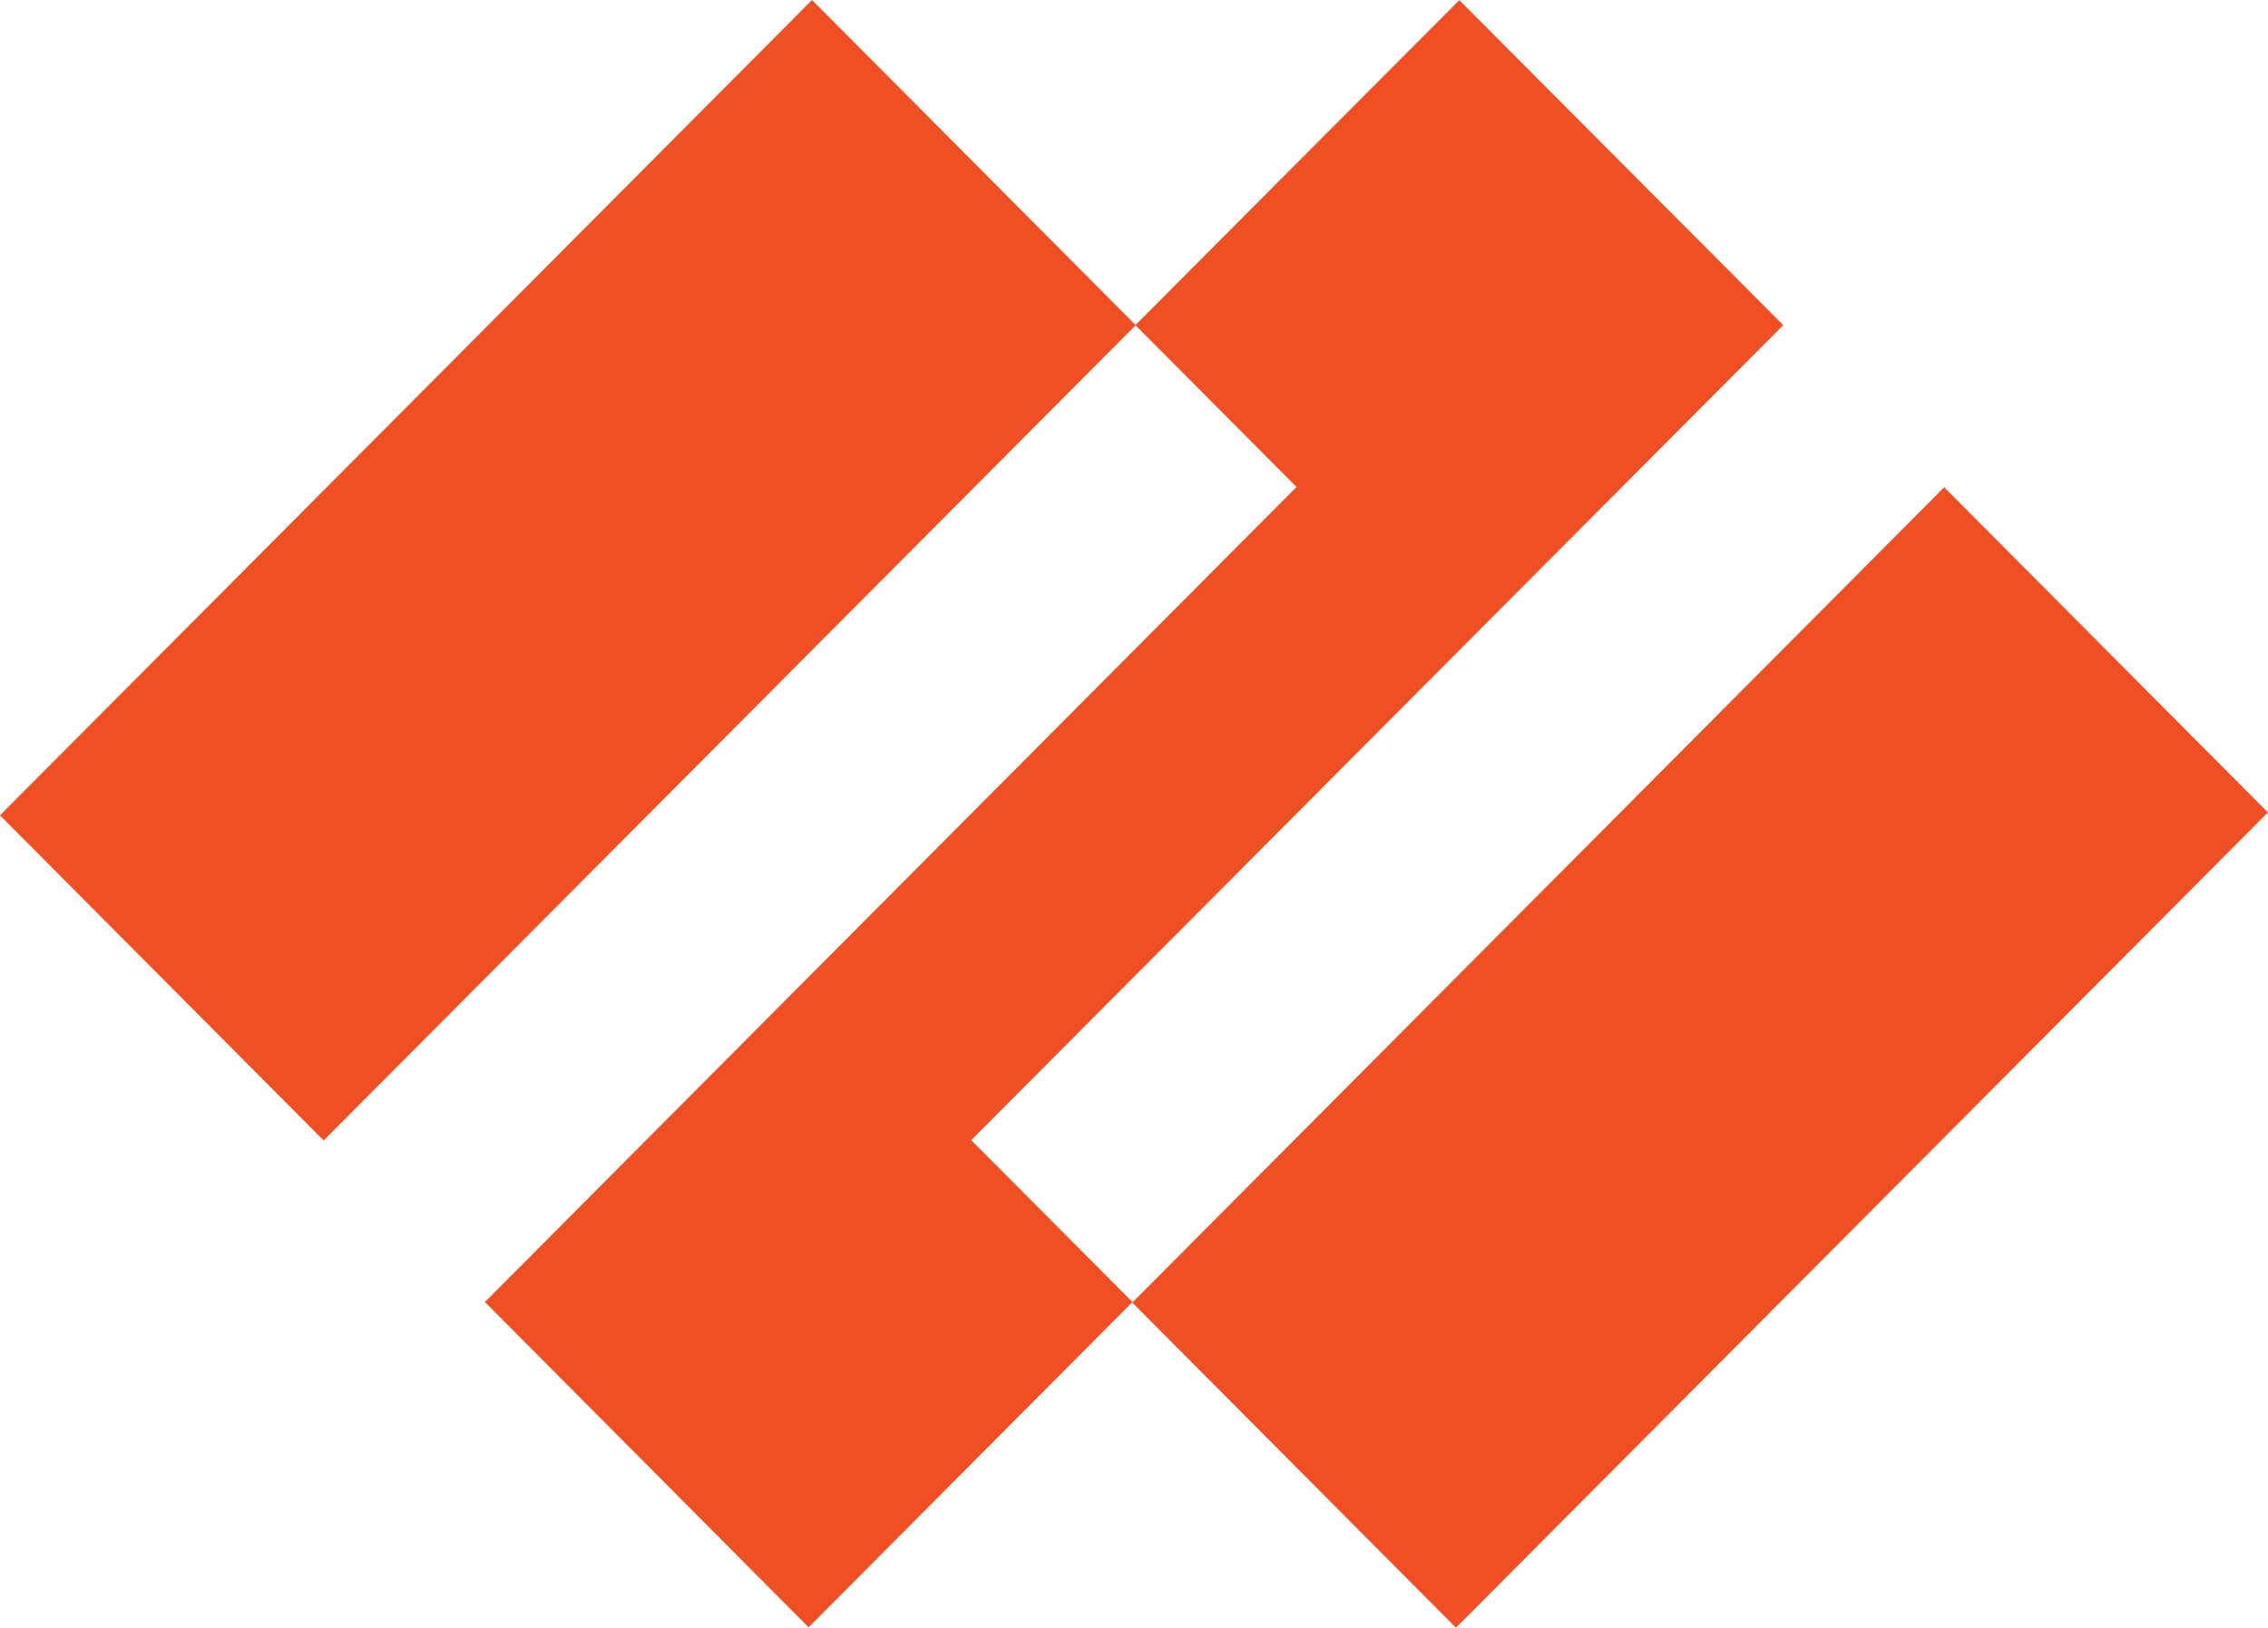
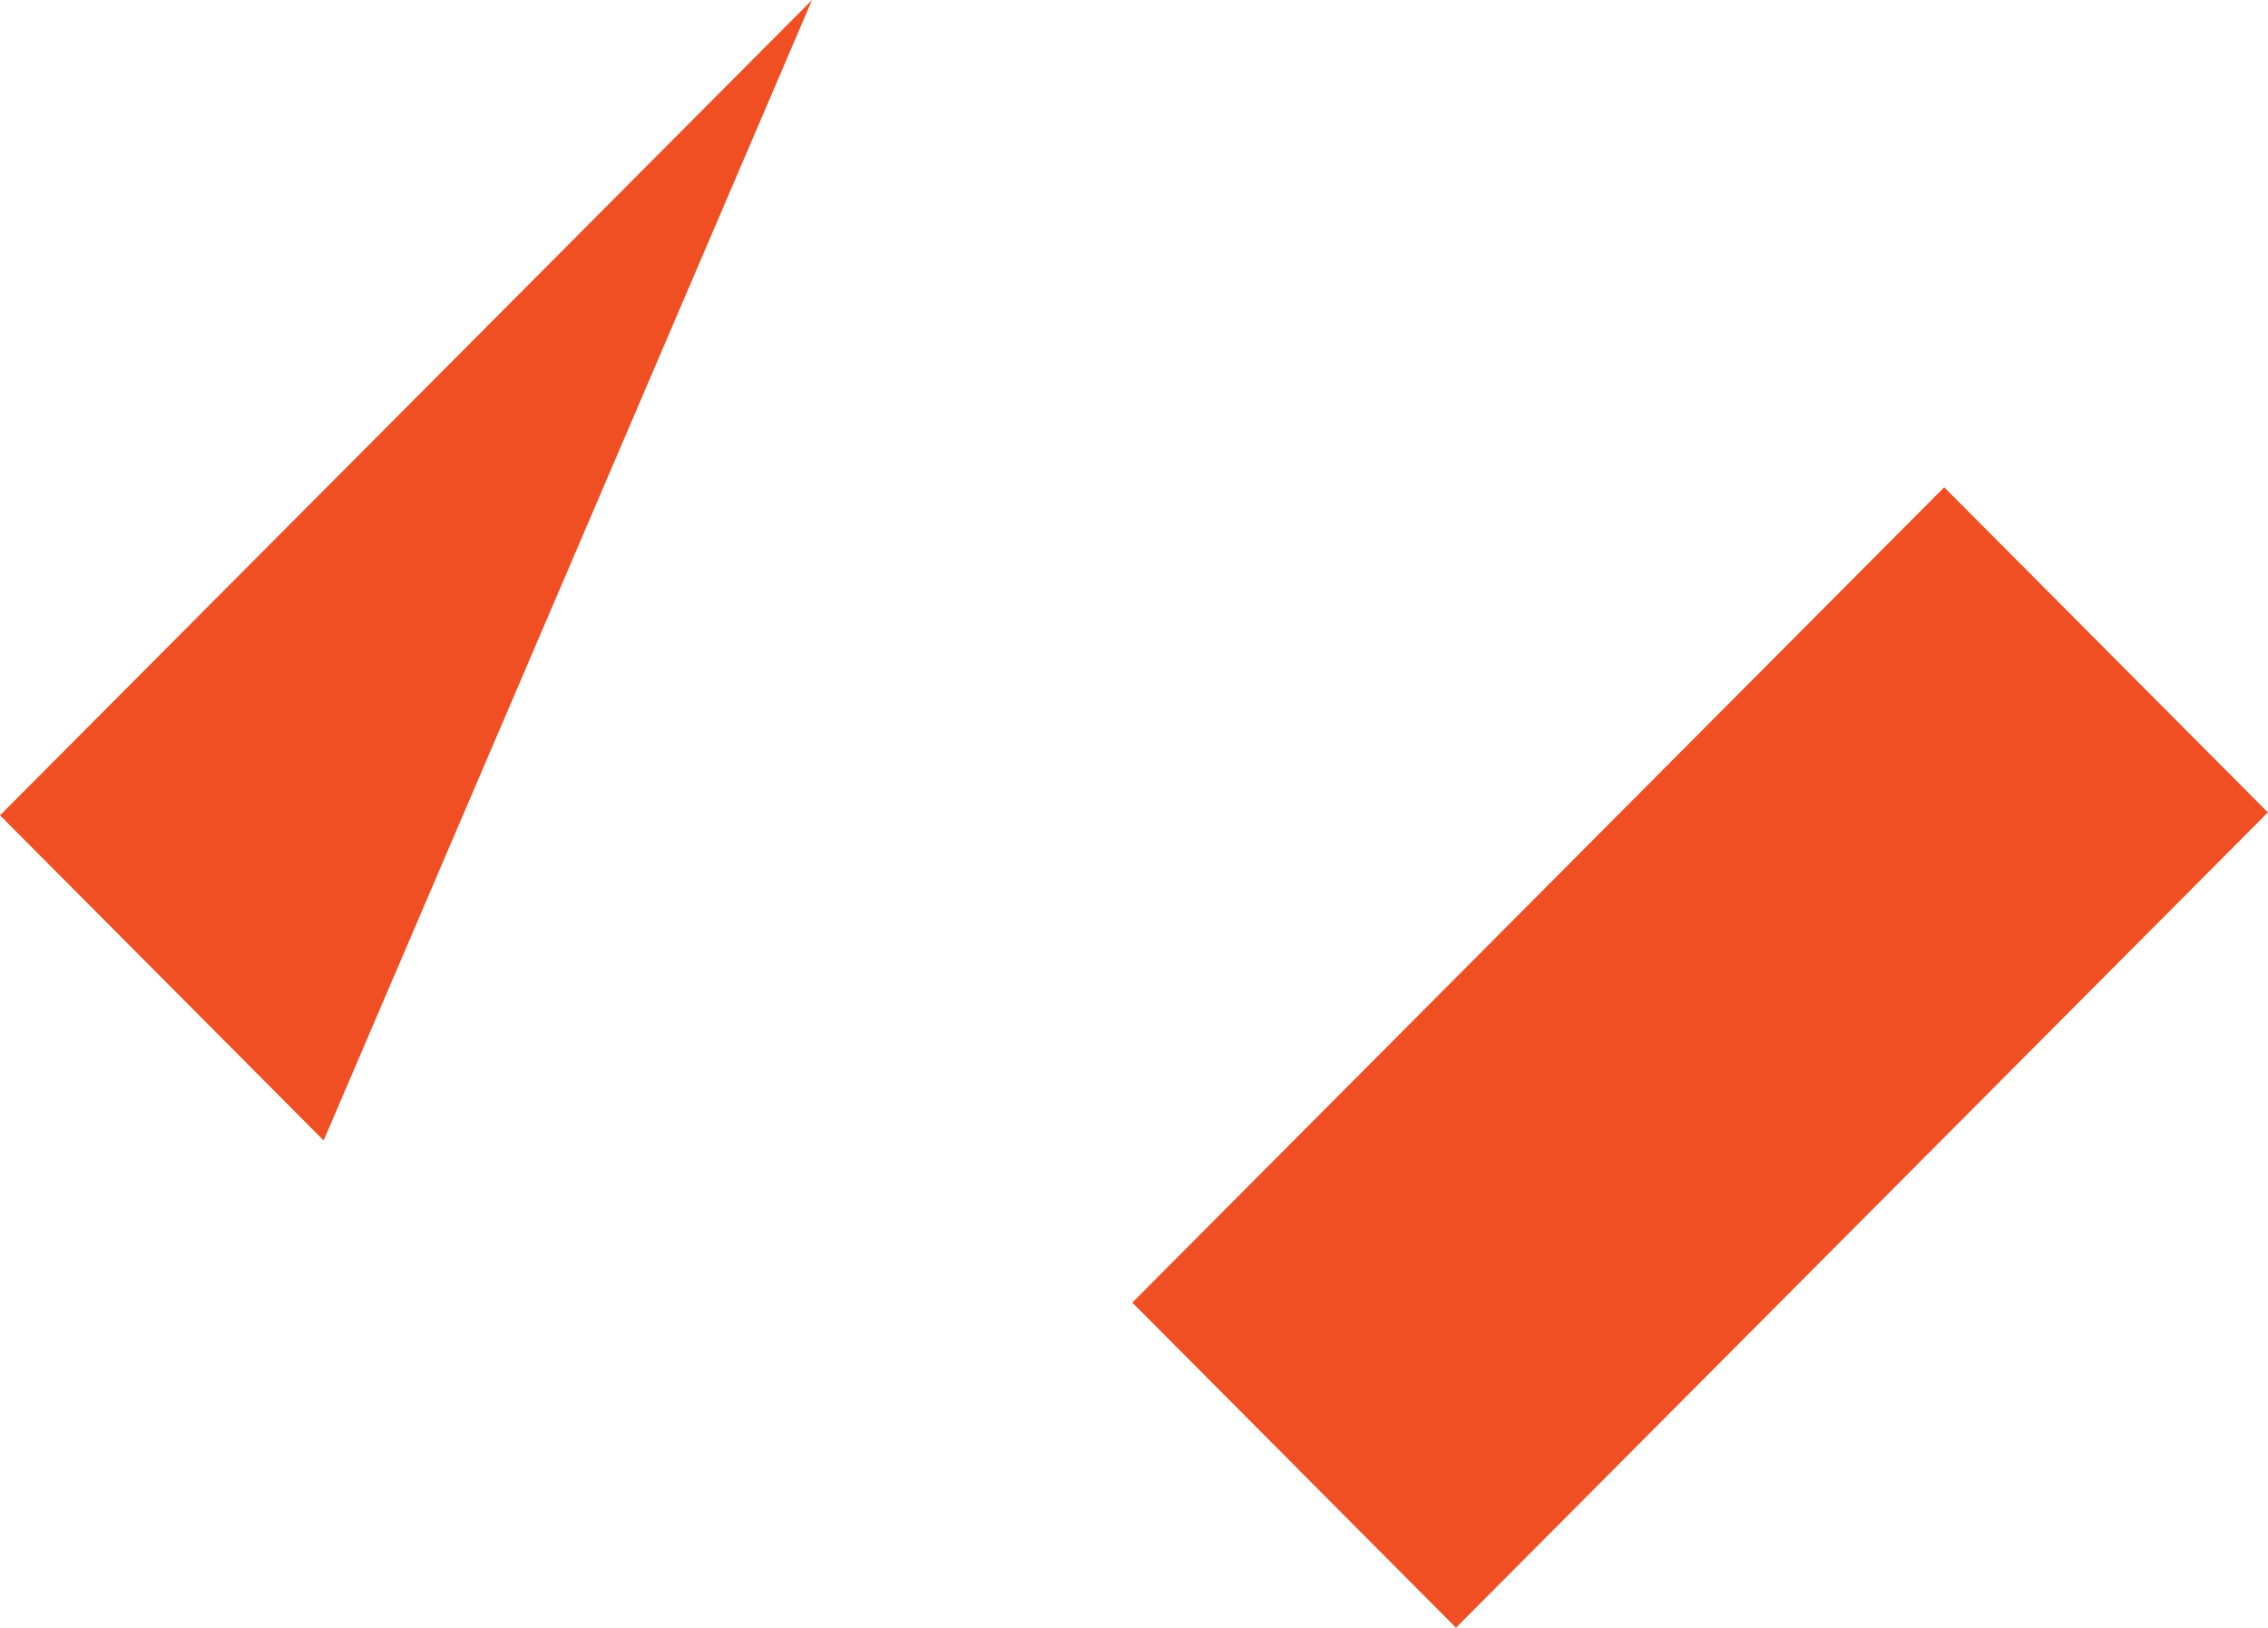
<svg xmlns="http://www.w3.org/2000/svg" width="77.781" height="55.838" viewBox="0 0 77.781 55.838">
  <g transform="translate(-0.7 -0.6)">
-     <path d="M356.607,45.359,345.5,56.518,334.4,45.359,362.234,17.4l-5.527-5.552L367.816.7l11.109,11.149L351.076,39.807Z" transform="translate(-317.069 -0.095)" fill="#f04e23" />
-     <path d="M.7,28.569,28.549.6l11.1,11.154L11.8,39.722Z" fill="#f04e23" />
+     <path d="M.7,28.569,28.549.6L11.8,39.722Z" fill="#f04e23" />
    <path d="M779.9,363.969,807.744,336l11.1,11.154L791,375.122Z" transform="translate(-740.367 -318.685)" fill="#f04e23" />
  </g>
</svg>